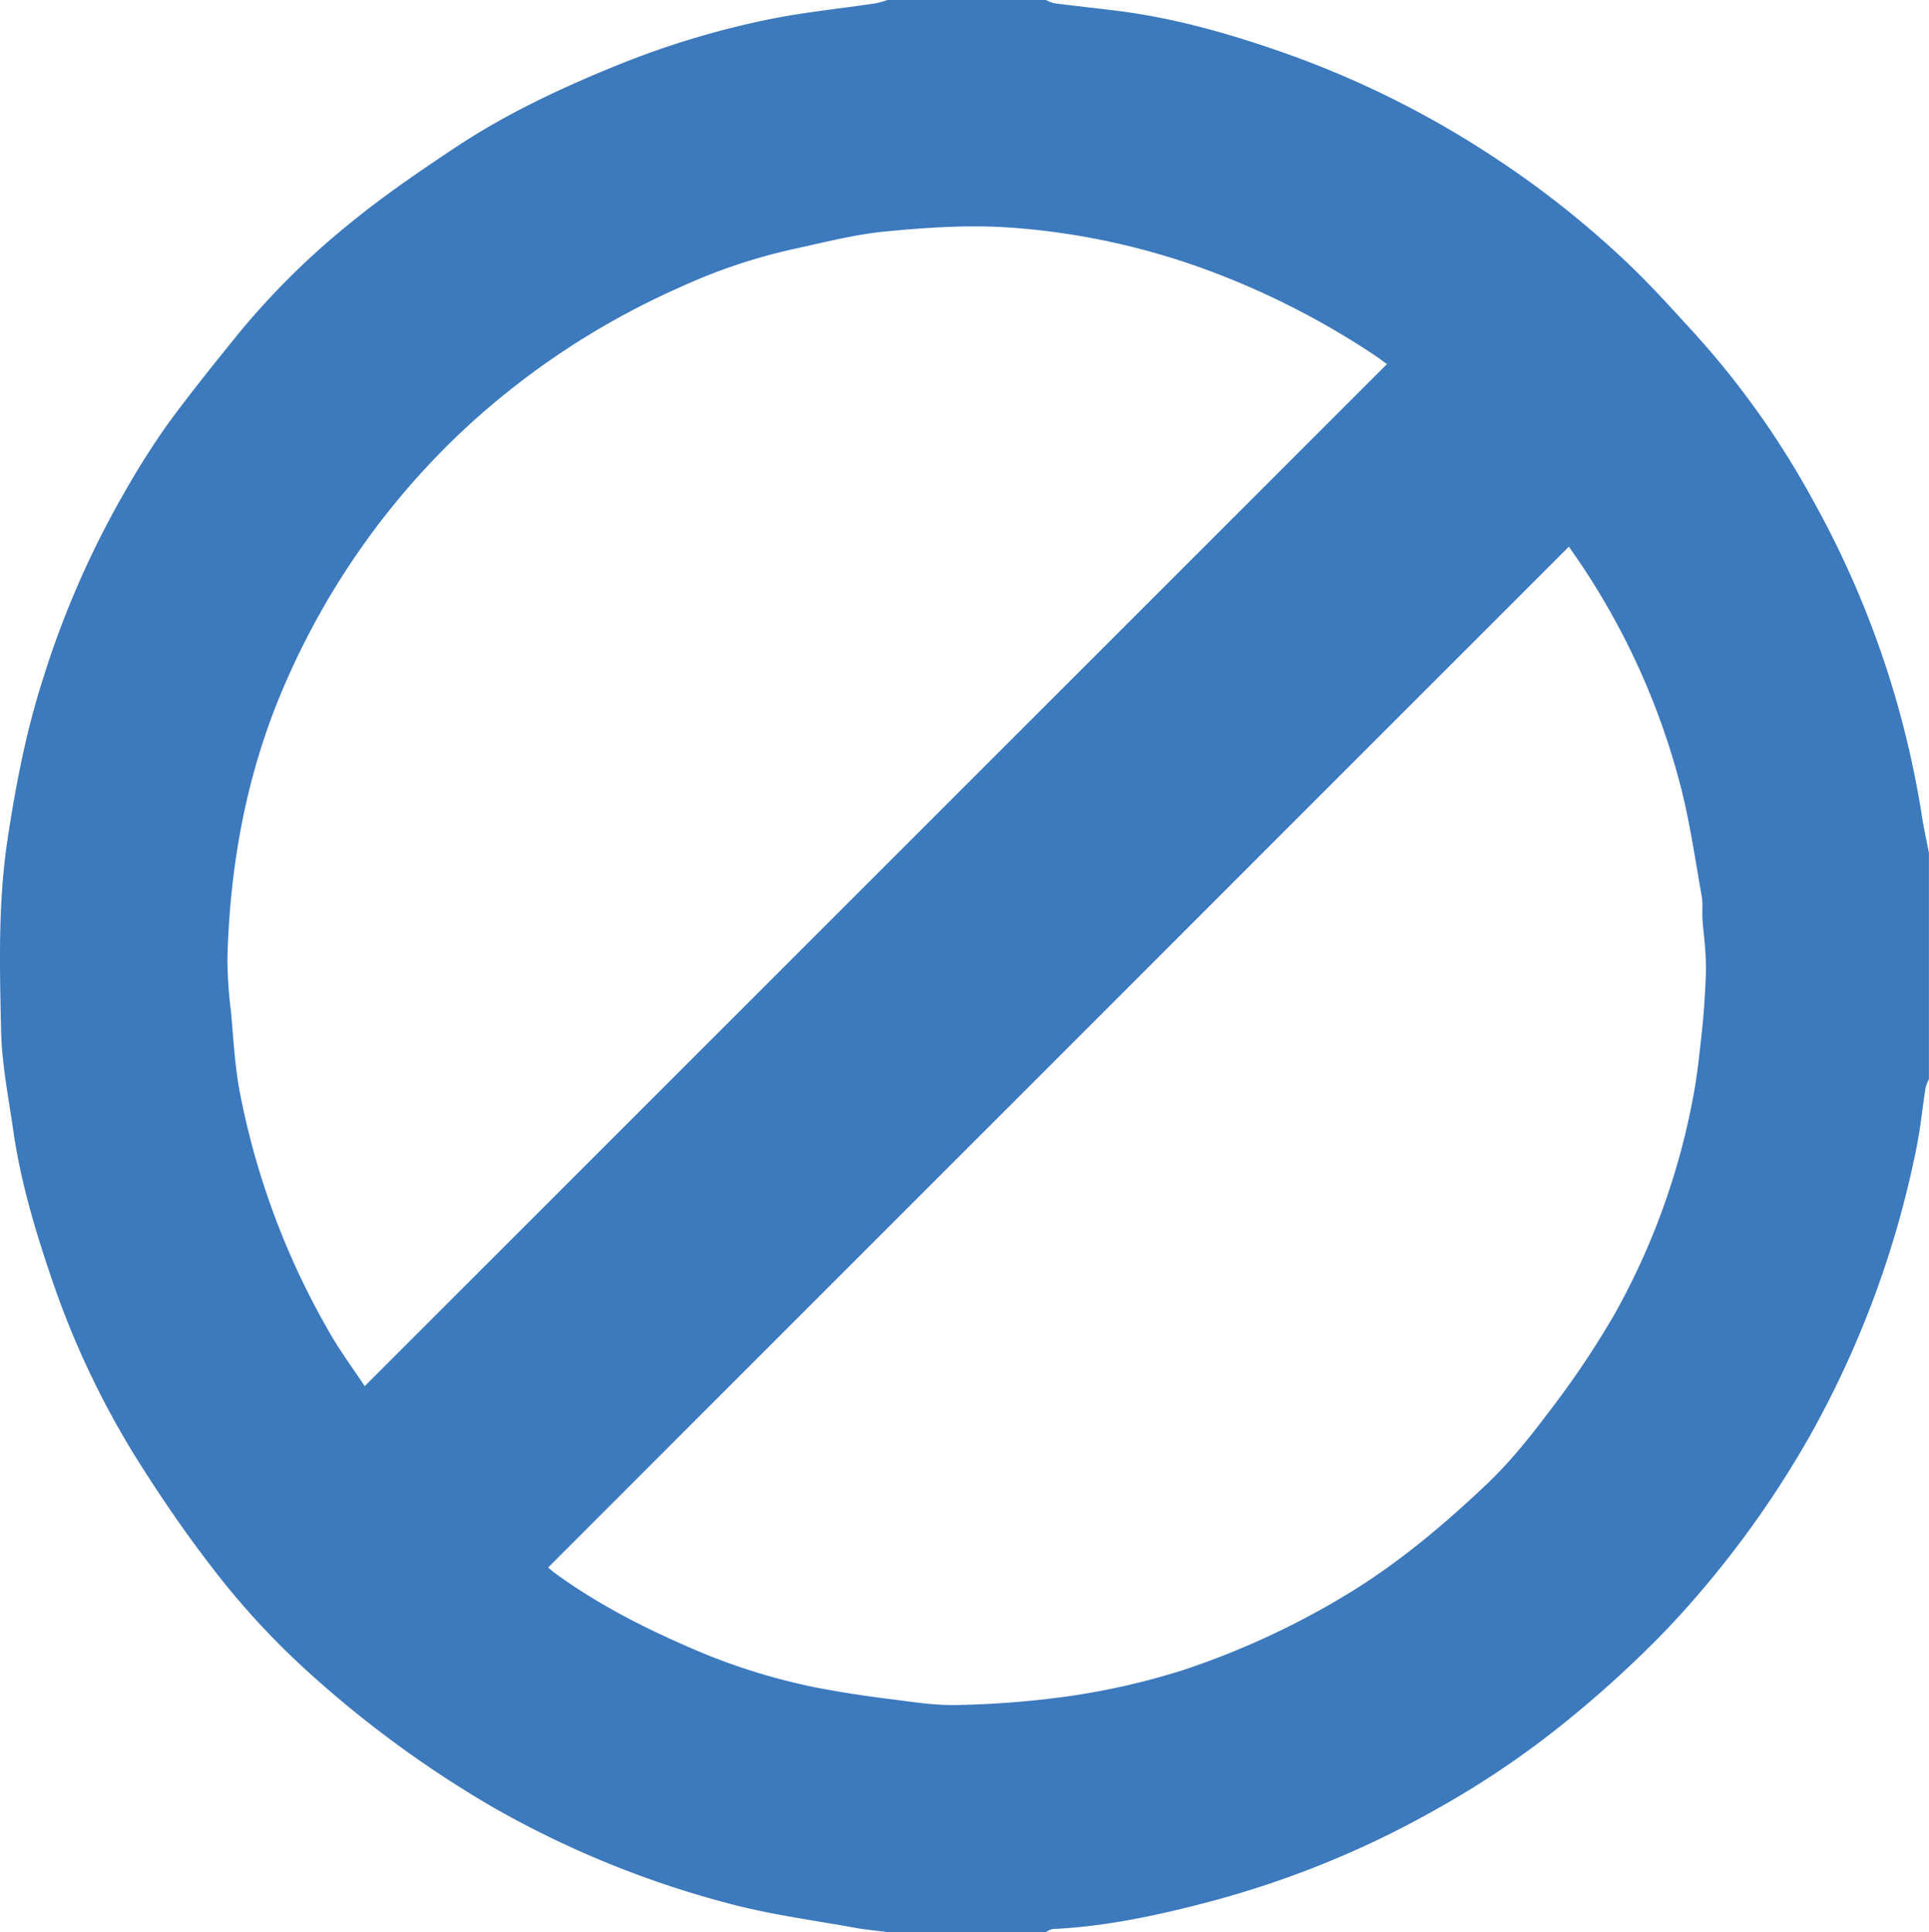
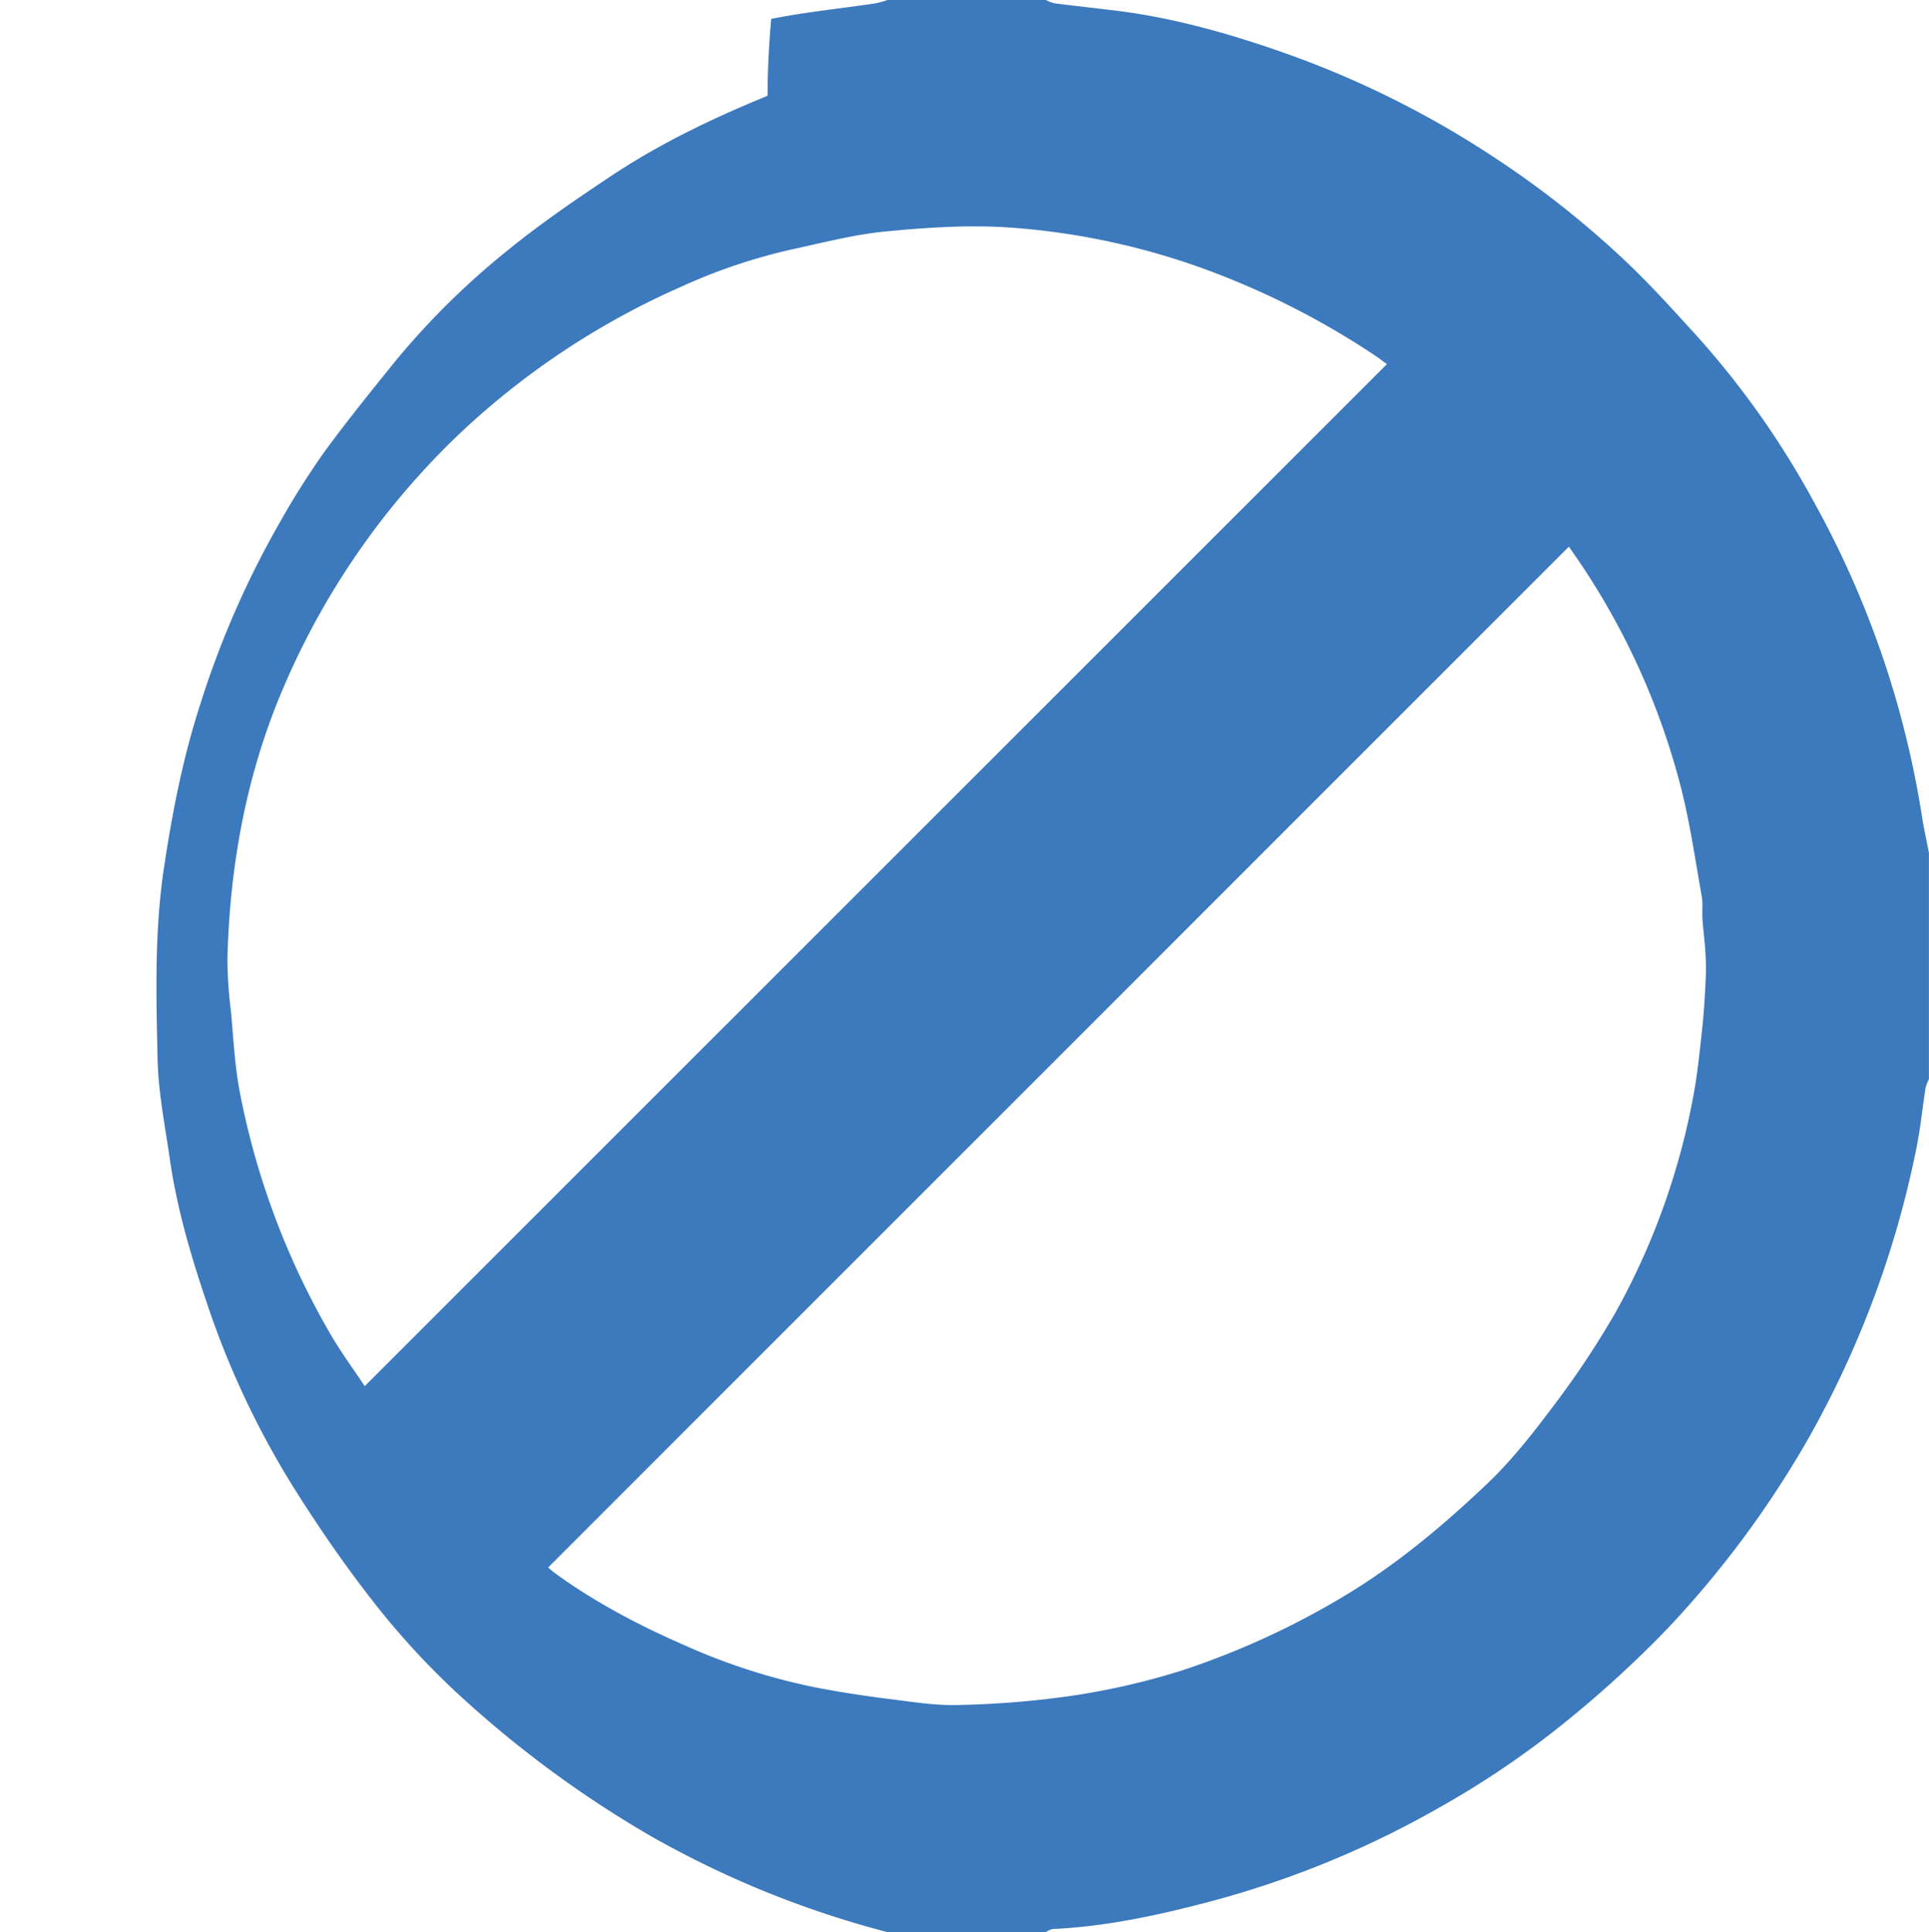
<svg xmlns="http://www.w3.org/2000/svg" id="Layer_1" data-name="Layer 1" viewBox="0 0 511.15 512">
  <defs>
    <style>.cls-1{fill:#3c79bd;}</style>
  </defs>
  <title>no-entry</title>
-   <path class="cls-1" d="M706,641H664c-2.58-.35-5.18-.59-7.74-1-11.26-2.06-22.68-3.53-33.72-6.43a258.16,258.16,0,0,1-62.72-25.46,288.83,288.83,0,0,1-47.9-34.79,207.31,207.31,0,0,1-27.4-29.63c-7-9.09-13.45-18.59-19.54-28.29a229.12,229.12,0,0,1-22.67-48.24c-4.28-12.58-8.05-25.36-9.94-38.58-1.25-8.69-3-17.4-3.22-26.14-.37-16.92-.86-33.88,1.67-50.78,2.2-14.66,5-29.13,9.57-43.23a244.29,244.29,0,0,1,21.37-48.82,211.11,211.11,0,0,1,11.46-18.12c6.06-8.31,12.55-16.31,19-24.3a204.35,204.35,0,0,1,29.81-29.37c8.73-7.12,18.1-13.5,27.5-19.75,12.93-8.59,26.91-15.24,41.25-21.12A229.17,229.17,0,0,1,633.22,134c9.09-1.8,18.36-2.73,27.53-4.1A23.53,23.53,0,0,0,664,129h42a10.09,10.09,0,0,0,2.25.88c5.59.71,11.19,1.31,16.78,2,14.75,1.87,29,5.87,43,10.74a255.06,255.06,0,0,1,57.51,28.58,251.57,251.57,0,0,1,35,27.91c6,5.74,11.57,11.94,17.18,18.07a229.07,229.07,0,0,1,31.42,44.18,252.21,252.21,0,0,1,29,84c.49,3.23,1.22,6.43,1.84,9.64v60a11,11,0,0,0-.89,2.25c-.85,5.4-1.36,10.87-2.47,16.22A260,260,0,0,1,908,510.26a264.34,264.34,0,0,1-37.3,50.31,291.15,291.15,0,0,1-25.65,23.61,238.7,238.7,0,0,1-35.36,24.12,253.23,253.23,0,0,1-60.34,24.64c-13.65,3.6-27.43,6.59-41.61,7.24A5.38,5.38,0,0,0,706,641Zm90.36-415.51c-1-.72-2.3-1.72-3.65-2.61a213.69,213.69,0,0,0-41.14-21.26,189.46,189.46,0,0,0-55.23-12.33c-10.89-.75-22,0-32.85,1.05-8.54.83-17,3.07-25.39,4.88A149.26,149.26,0,0,0,609.31,205a207,207,0,0,0-57.65,37.95,202.4,202.4,0,0,0-50.31,74.68c-8,21-11.65,42.9-12.24,65.31a113.68,113.68,0,0,0,.92,13.89c.66,7.1,1,14.27,2.3,21.26A204.49,204.49,0,0,0,516,481.83c2.92,5.15,6.49,9.94,9.49,14.49Zm48.21,48.38L574.08,544.39c.37.29,1.22,1.05,2.14,1.71,10.7,7.75,22.39,13.82,34.44,19.07a163.72,163.72,0,0,0,34.62,11.05q9.29,1.77,18.67,2.93c6.41.8,12.89,1.89,19.3,1.65a243.88,243.88,0,0,0,30.22-2.52,191.26,191.26,0,0,0,28.15-6.48,212.32,212.32,0,0,0,42.6-19.37c14.14-8.35,26.61-18.8,38.45-30,6.36-6,11.9-13,17.16-20a237.24,237.24,0,0,0,16.89-25.25,188.07,188.07,0,0,0,20.79-57.51c1.14-6,1.75-12.15,2.41-18.25.48-4.44.71-8.92.93-13.39a65.18,65.18,0,0,0-.12-7c-.18-2.81-.56-5.6-.75-8.41-.14-2,.16-4-.18-6-1.72-9.63-3.1-19.37-5.5-28.83A192,192,0,0,0,844.57,273.87Z" transform="translate(-428.85 -129)" />
+   <path class="cls-1" d="M706,641H664a258.16,258.16,0,0,1-62.72-25.46,288.83,288.83,0,0,1-47.9-34.79,207.31,207.31,0,0,1-27.4-29.63c-7-9.09-13.45-18.59-19.54-28.29a229.12,229.12,0,0,1-22.67-48.24c-4.28-12.58-8.05-25.36-9.94-38.58-1.25-8.69-3-17.4-3.22-26.14-.37-16.92-.86-33.88,1.67-50.78,2.2-14.66,5-29.13,9.57-43.23a244.29,244.29,0,0,1,21.37-48.82,211.11,211.11,0,0,1,11.46-18.12c6.06-8.31,12.55-16.31,19-24.3a204.35,204.35,0,0,1,29.81-29.37c8.73-7.12,18.1-13.5,27.5-19.75,12.93-8.59,26.91-15.24,41.25-21.12A229.17,229.17,0,0,1,633.22,134c9.09-1.8,18.36-2.73,27.53-4.1A23.53,23.53,0,0,0,664,129h42a10.09,10.09,0,0,0,2.25.88c5.59.71,11.19,1.31,16.78,2,14.75,1.87,29,5.87,43,10.74a255.06,255.06,0,0,1,57.51,28.58,251.57,251.57,0,0,1,35,27.91c6,5.74,11.57,11.94,17.18,18.07a229.07,229.07,0,0,1,31.42,44.18,252.21,252.21,0,0,1,29,84c.49,3.23,1.22,6.43,1.84,9.64v60a11,11,0,0,0-.89,2.25c-.85,5.4-1.36,10.87-2.47,16.22A260,260,0,0,1,908,510.26a264.34,264.34,0,0,1-37.3,50.31,291.15,291.15,0,0,1-25.65,23.61,238.7,238.7,0,0,1-35.36,24.12,253.23,253.23,0,0,1-60.34,24.64c-13.65,3.6-27.43,6.59-41.61,7.24A5.38,5.38,0,0,0,706,641Zm90.36-415.51c-1-.72-2.3-1.72-3.65-2.61a213.69,213.69,0,0,0-41.14-21.26,189.46,189.46,0,0,0-55.23-12.33c-10.89-.75-22,0-32.85,1.05-8.54.83-17,3.07-25.39,4.88A149.26,149.26,0,0,0,609.31,205a207,207,0,0,0-57.65,37.95,202.4,202.4,0,0,0-50.31,74.68c-8,21-11.65,42.9-12.24,65.31a113.68,113.68,0,0,0,.92,13.89c.66,7.1,1,14.27,2.3,21.26A204.49,204.49,0,0,0,516,481.83c2.92,5.15,6.49,9.94,9.49,14.49Zm48.21,48.38L574.08,544.39c.37.29,1.22,1.05,2.14,1.71,10.7,7.75,22.39,13.82,34.44,19.07a163.72,163.72,0,0,0,34.62,11.05q9.29,1.77,18.67,2.93c6.41.8,12.89,1.89,19.3,1.65a243.88,243.88,0,0,0,30.22-2.52,191.26,191.26,0,0,0,28.15-6.48,212.32,212.32,0,0,0,42.6-19.37c14.14-8.35,26.61-18.8,38.45-30,6.36-6,11.9-13,17.16-20a237.24,237.24,0,0,0,16.89-25.25,188.07,188.07,0,0,0,20.79-57.51c1.14-6,1.75-12.15,2.41-18.25.48-4.44.71-8.92.93-13.39a65.18,65.18,0,0,0-.12-7c-.18-2.81-.56-5.6-.75-8.41-.14-2,.16-4-.18-6-1.72-9.63-3.1-19.37-5.5-28.83A192,192,0,0,0,844.57,273.87Z" transform="translate(-428.85 -129)" />
</svg>